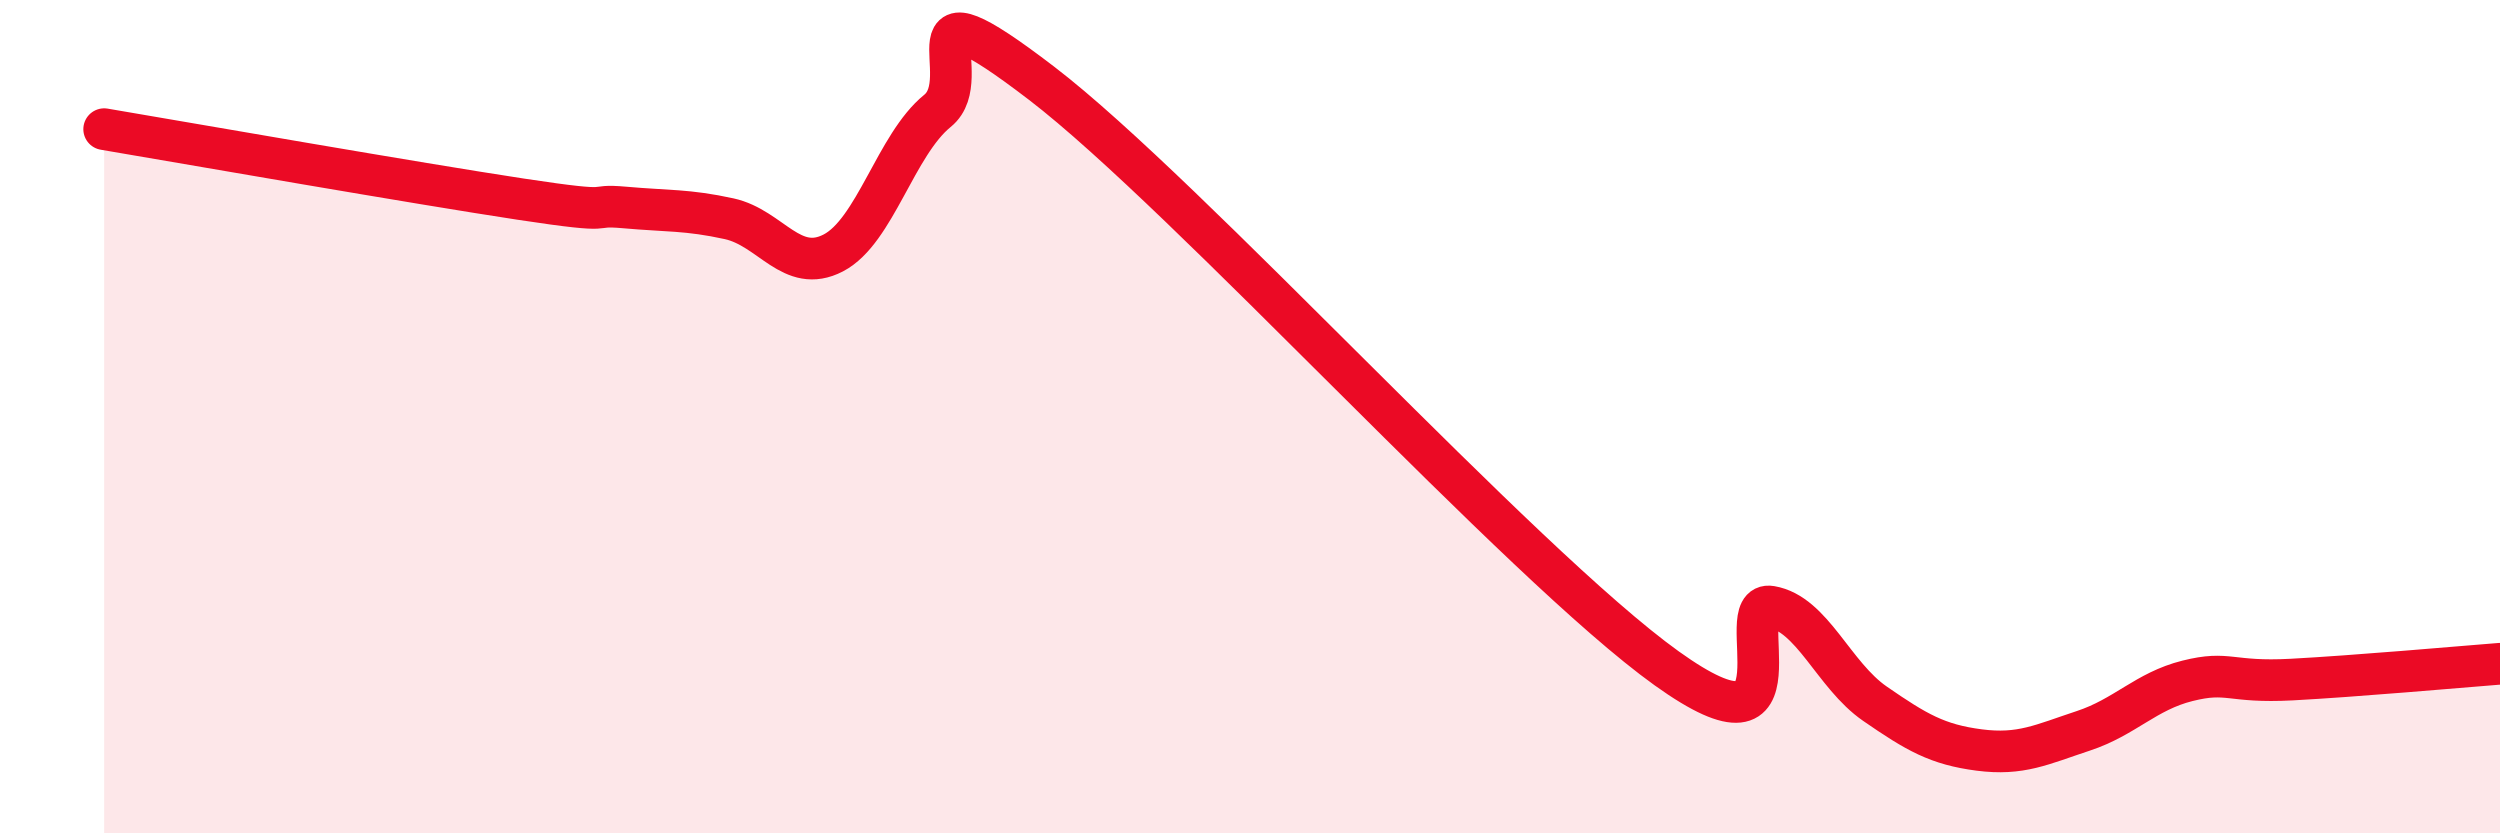
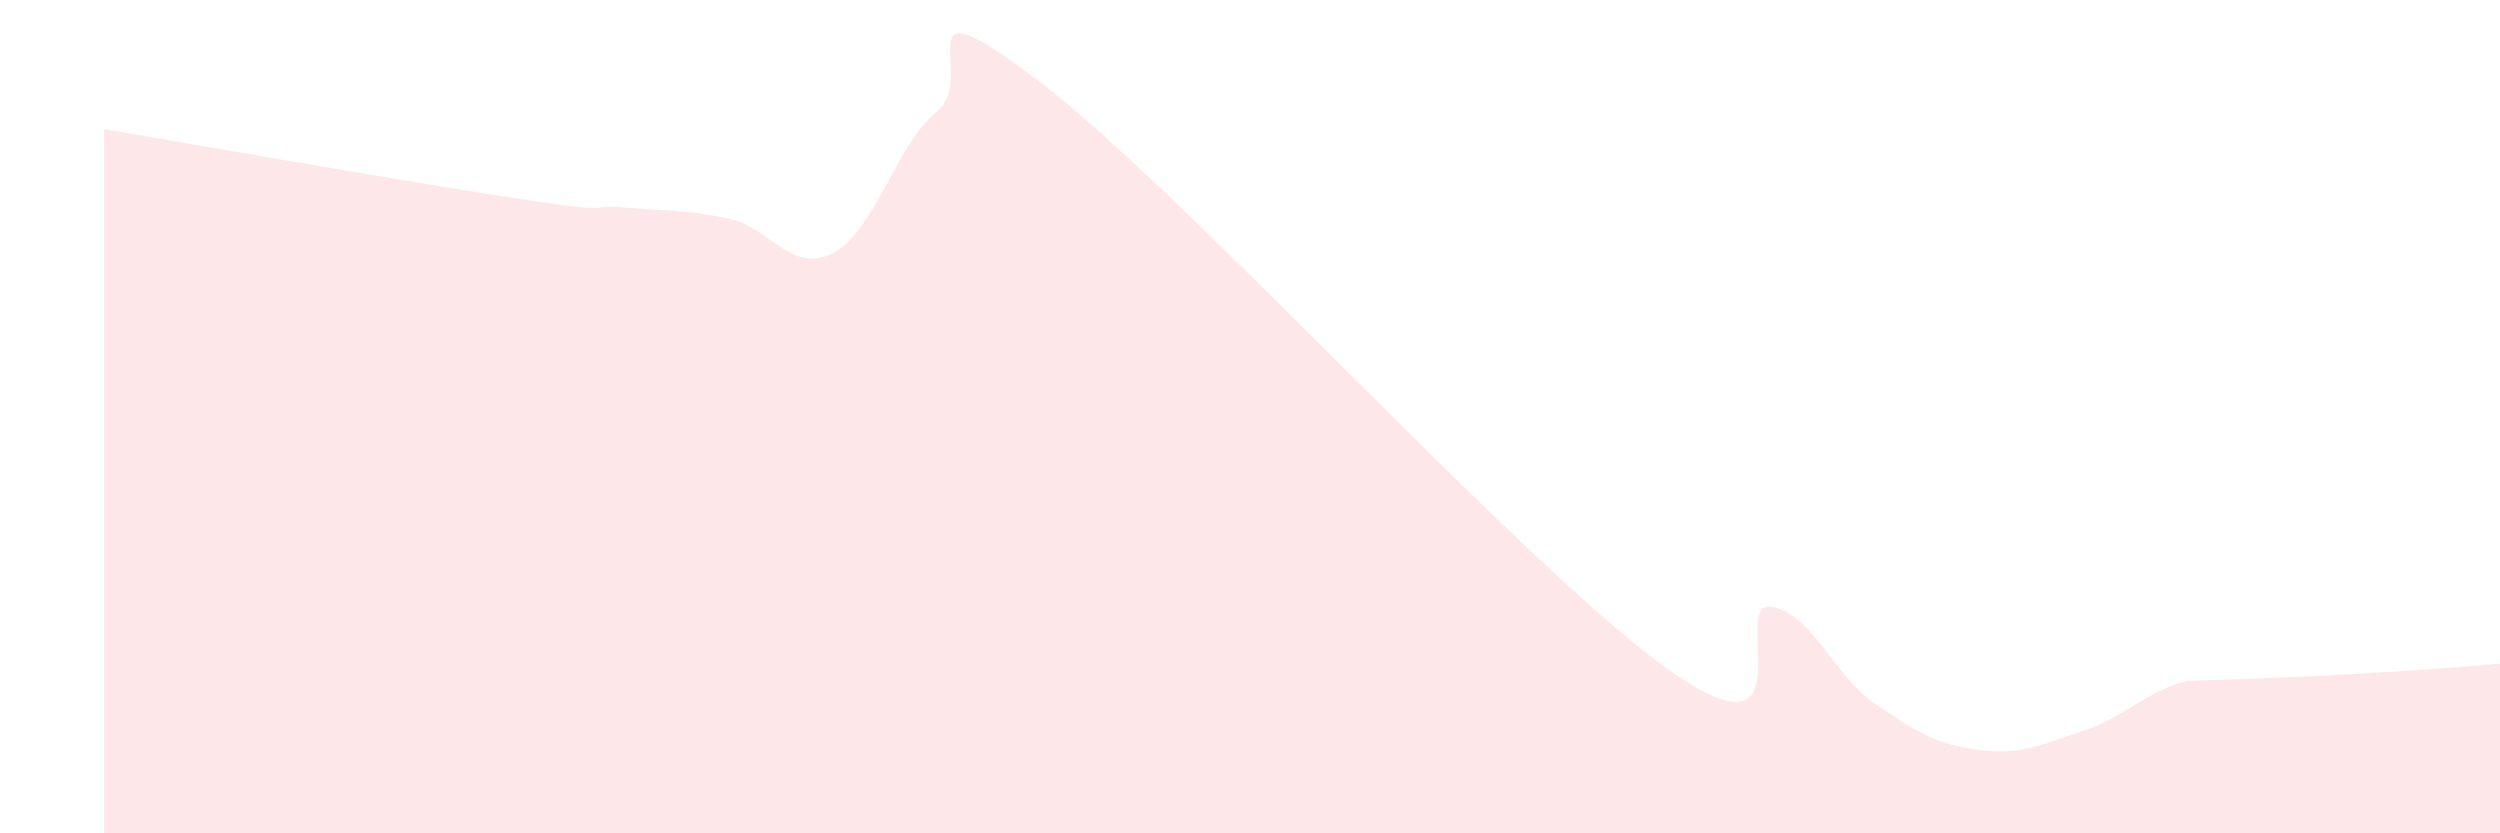
<svg xmlns="http://www.w3.org/2000/svg" width="60" height="20" viewBox="0 0 60 20">
-   <path d="M 2.5,3.1 C 4.5,3.44 10,4.4 12.5,4.78 C 15,5.16 14,4.89 15,4.98 C 16,5.07 16.5,5.03 17.5,5.25 C 18.5,5.47 19,6.59 20,6.07 C 21,5.55 21.5,3.47 22.5,2.66 C 23.5,1.85 21.5,-0.68 25,2 C 28.5,4.68 36.5,13.53 40,16.04 C 43.5,18.55 41.5,14.39 42.5,14.56 C 43.5,14.73 44,16.2 45,16.89 C 46,17.58 46.5,17.87 47.5,18 C 48.5,18.13 49,17.87 50,17.54 C 51,17.21 51.5,16.59 52.5,16.34 C 53.5,16.09 53.5,16.39 55,16.31 C 56.5,16.23 59,16.01 60,15.93L60 20L2.5 20Z" fill="#EB0A25" opacity="0.1" stroke-linecap="round" stroke-linejoin="round" />
-   <path d="M 2.5,3.1 C 4.5,3.44 10,4.4 12.5,4.78 C 15,5.16 14,4.89 15,4.98 C 16,5.07 16.5,5.03 17.5,5.25 C 18.5,5.47 19,6.59 20,6.07 C 21,5.55 21.5,3.47 22.5,2.66 C 23.5,1.85 21.5,-0.68 25,2 C 28.5,4.68 36.5,13.53 40,16.04 C 43.5,18.55 41.5,14.39 42.5,14.56 C 43.5,14.73 44,16.2 45,16.89 C 46,17.58 46.5,17.87 47.5,18 C 48.5,18.13 49,17.87 50,17.54 C 51,17.21 51.5,16.59 52.5,16.34 C 53.5,16.09 53.5,16.39 55,16.31 C 56.5,16.23 59,16.01 60,15.93" stroke="#EB0A25" stroke-width="1" fill="none" stroke-linecap="round" stroke-linejoin="round" />
+   <path d="M 2.5,3.1 C 4.5,3.44 10,4.4 12.5,4.78 C 15,5.16 14,4.89 15,4.98 C 16,5.07 16.5,5.03 17.5,5.25 C 18.5,5.47 19,6.59 20,6.07 C 21,5.55 21.5,3.47 22.5,2.66 C 23.5,1.85 21.5,-0.68 25,2 C 28.5,4.68 36.5,13.53 40,16.04 C 43.5,18.55 41.5,14.39 42.5,14.56 C 43.5,14.73 44,16.2 45,16.89 C 46,17.58 46.5,17.87 47.5,18 C 48.5,18.13 49,17.87 50,17.54 C 51,17.21 51.5,16.59 52.5,16.34 C 56.5,16.23 59,16.01 60,15.93L60 20L2.5 20Z" fill="#EB0A25" opacity="0.1" stroke-linecap="round" stroke-linejoin="round" />
</svg>